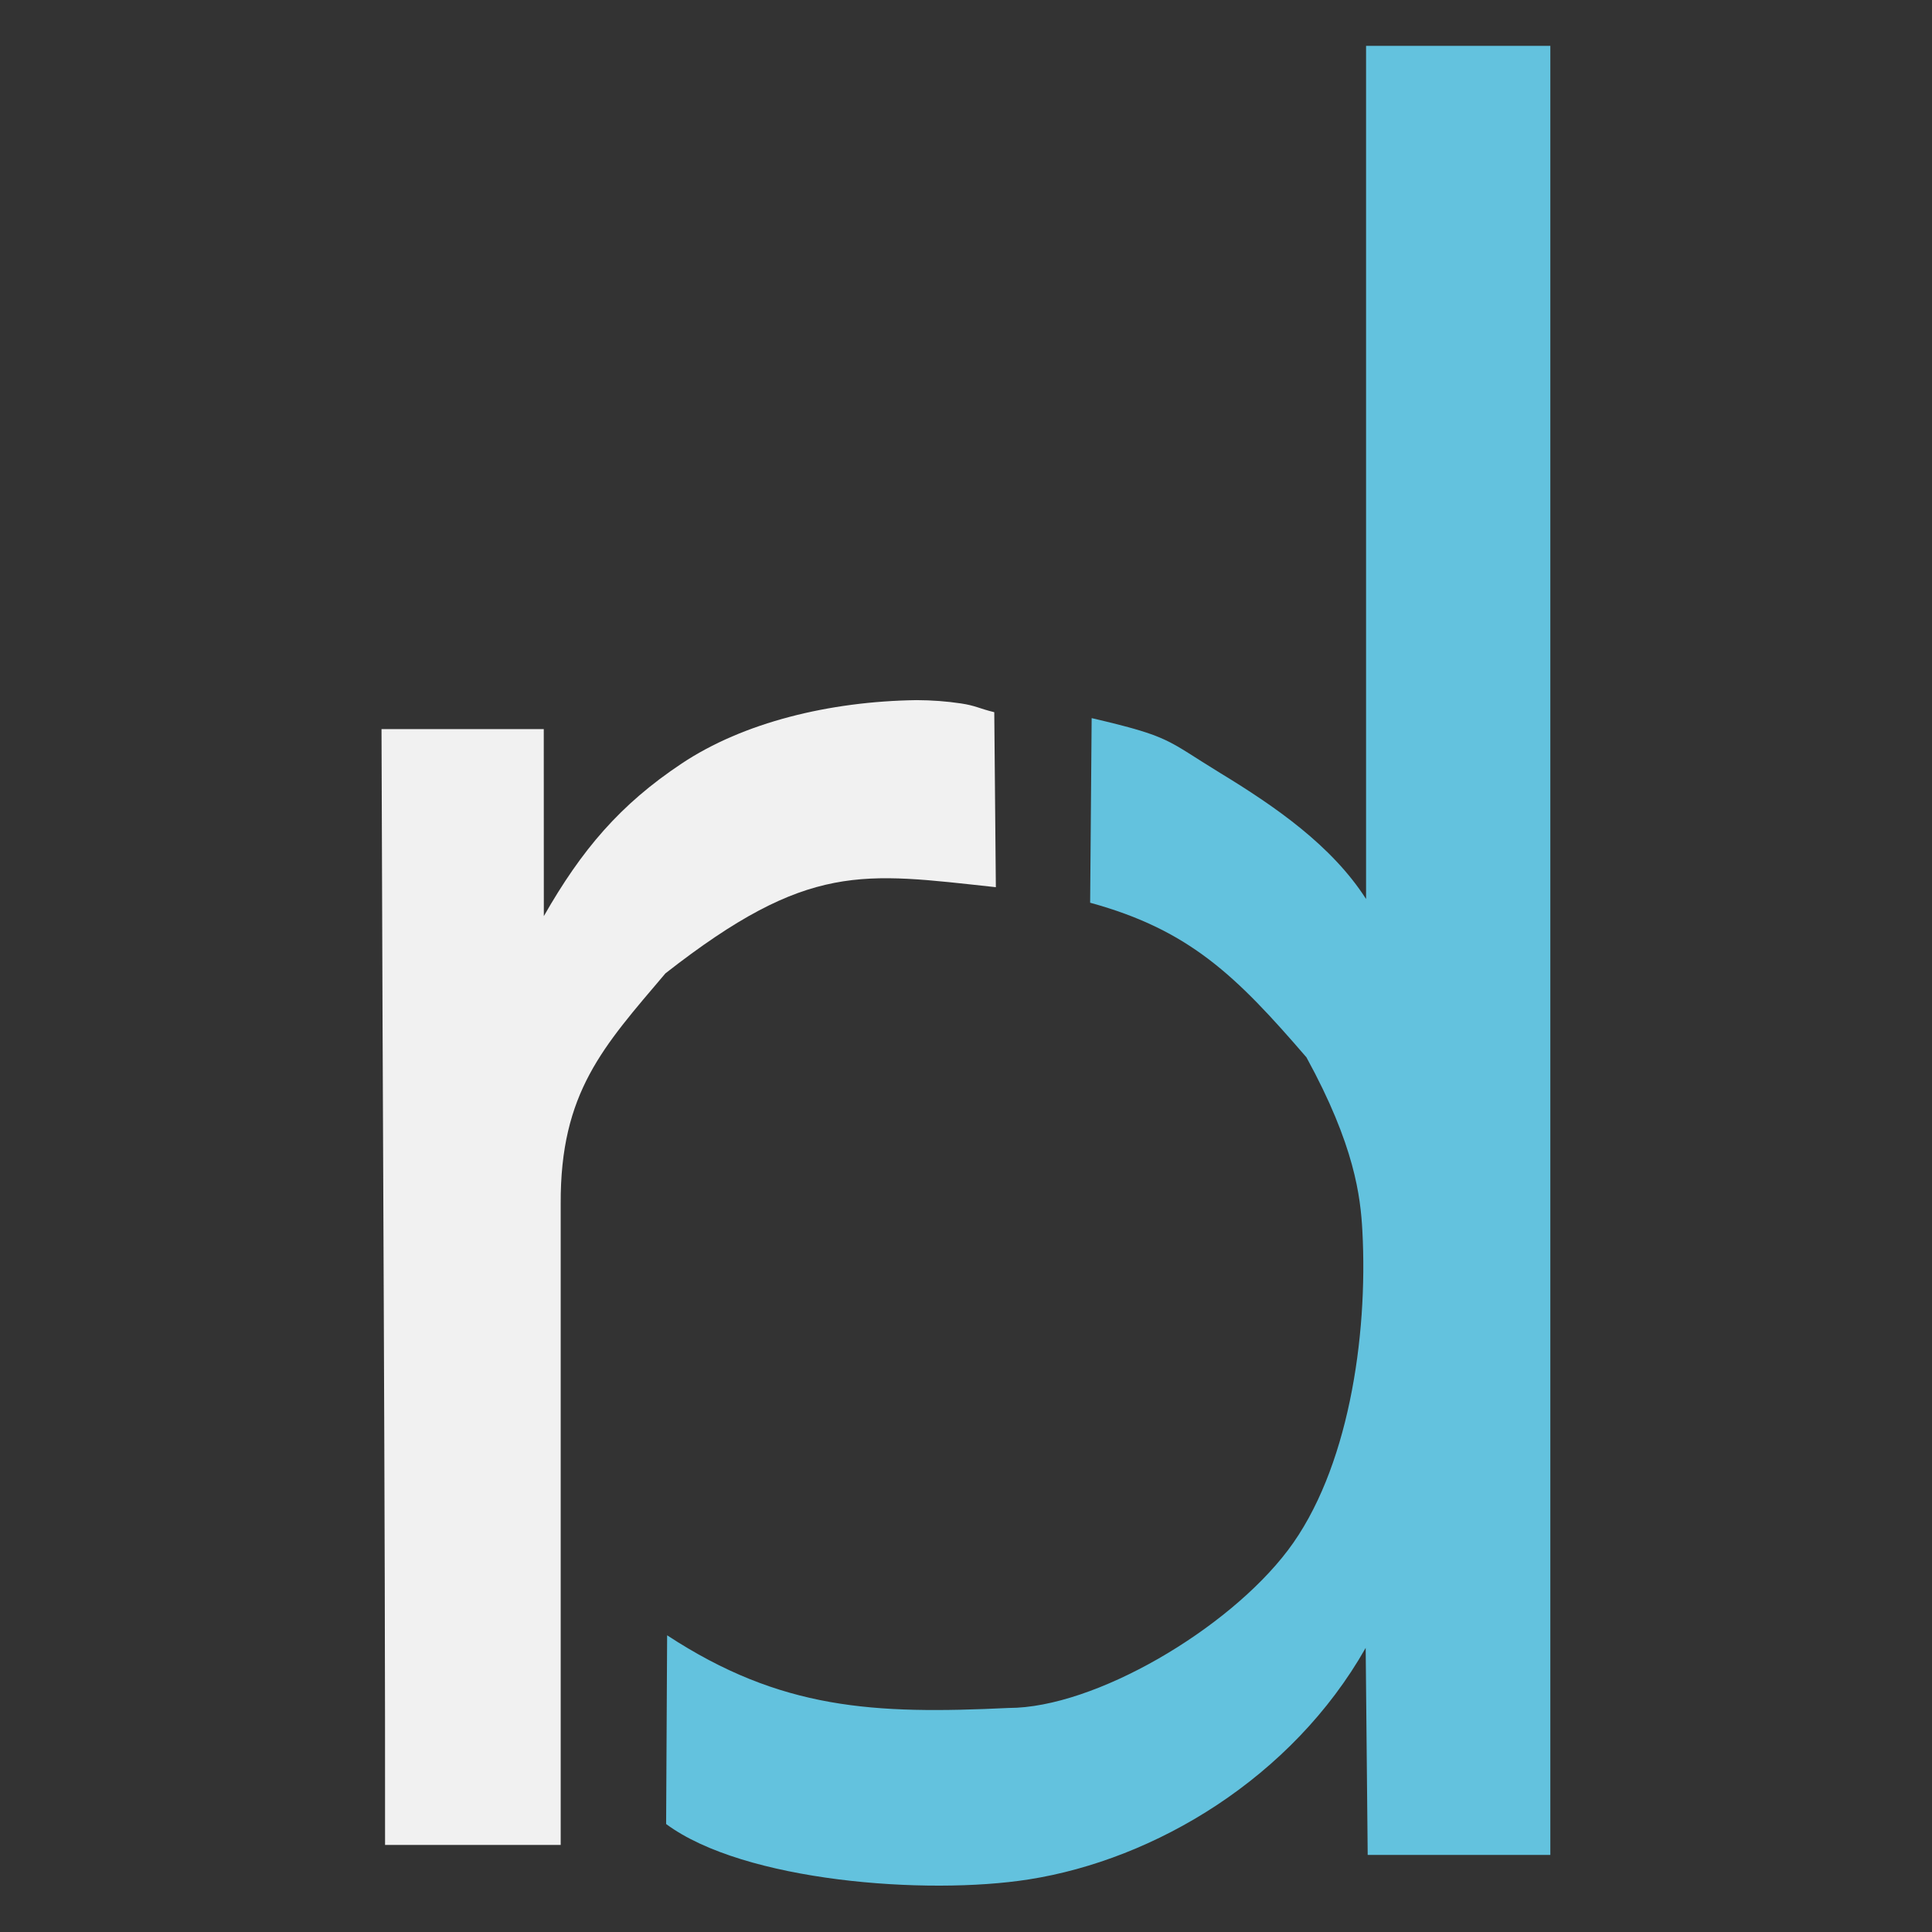
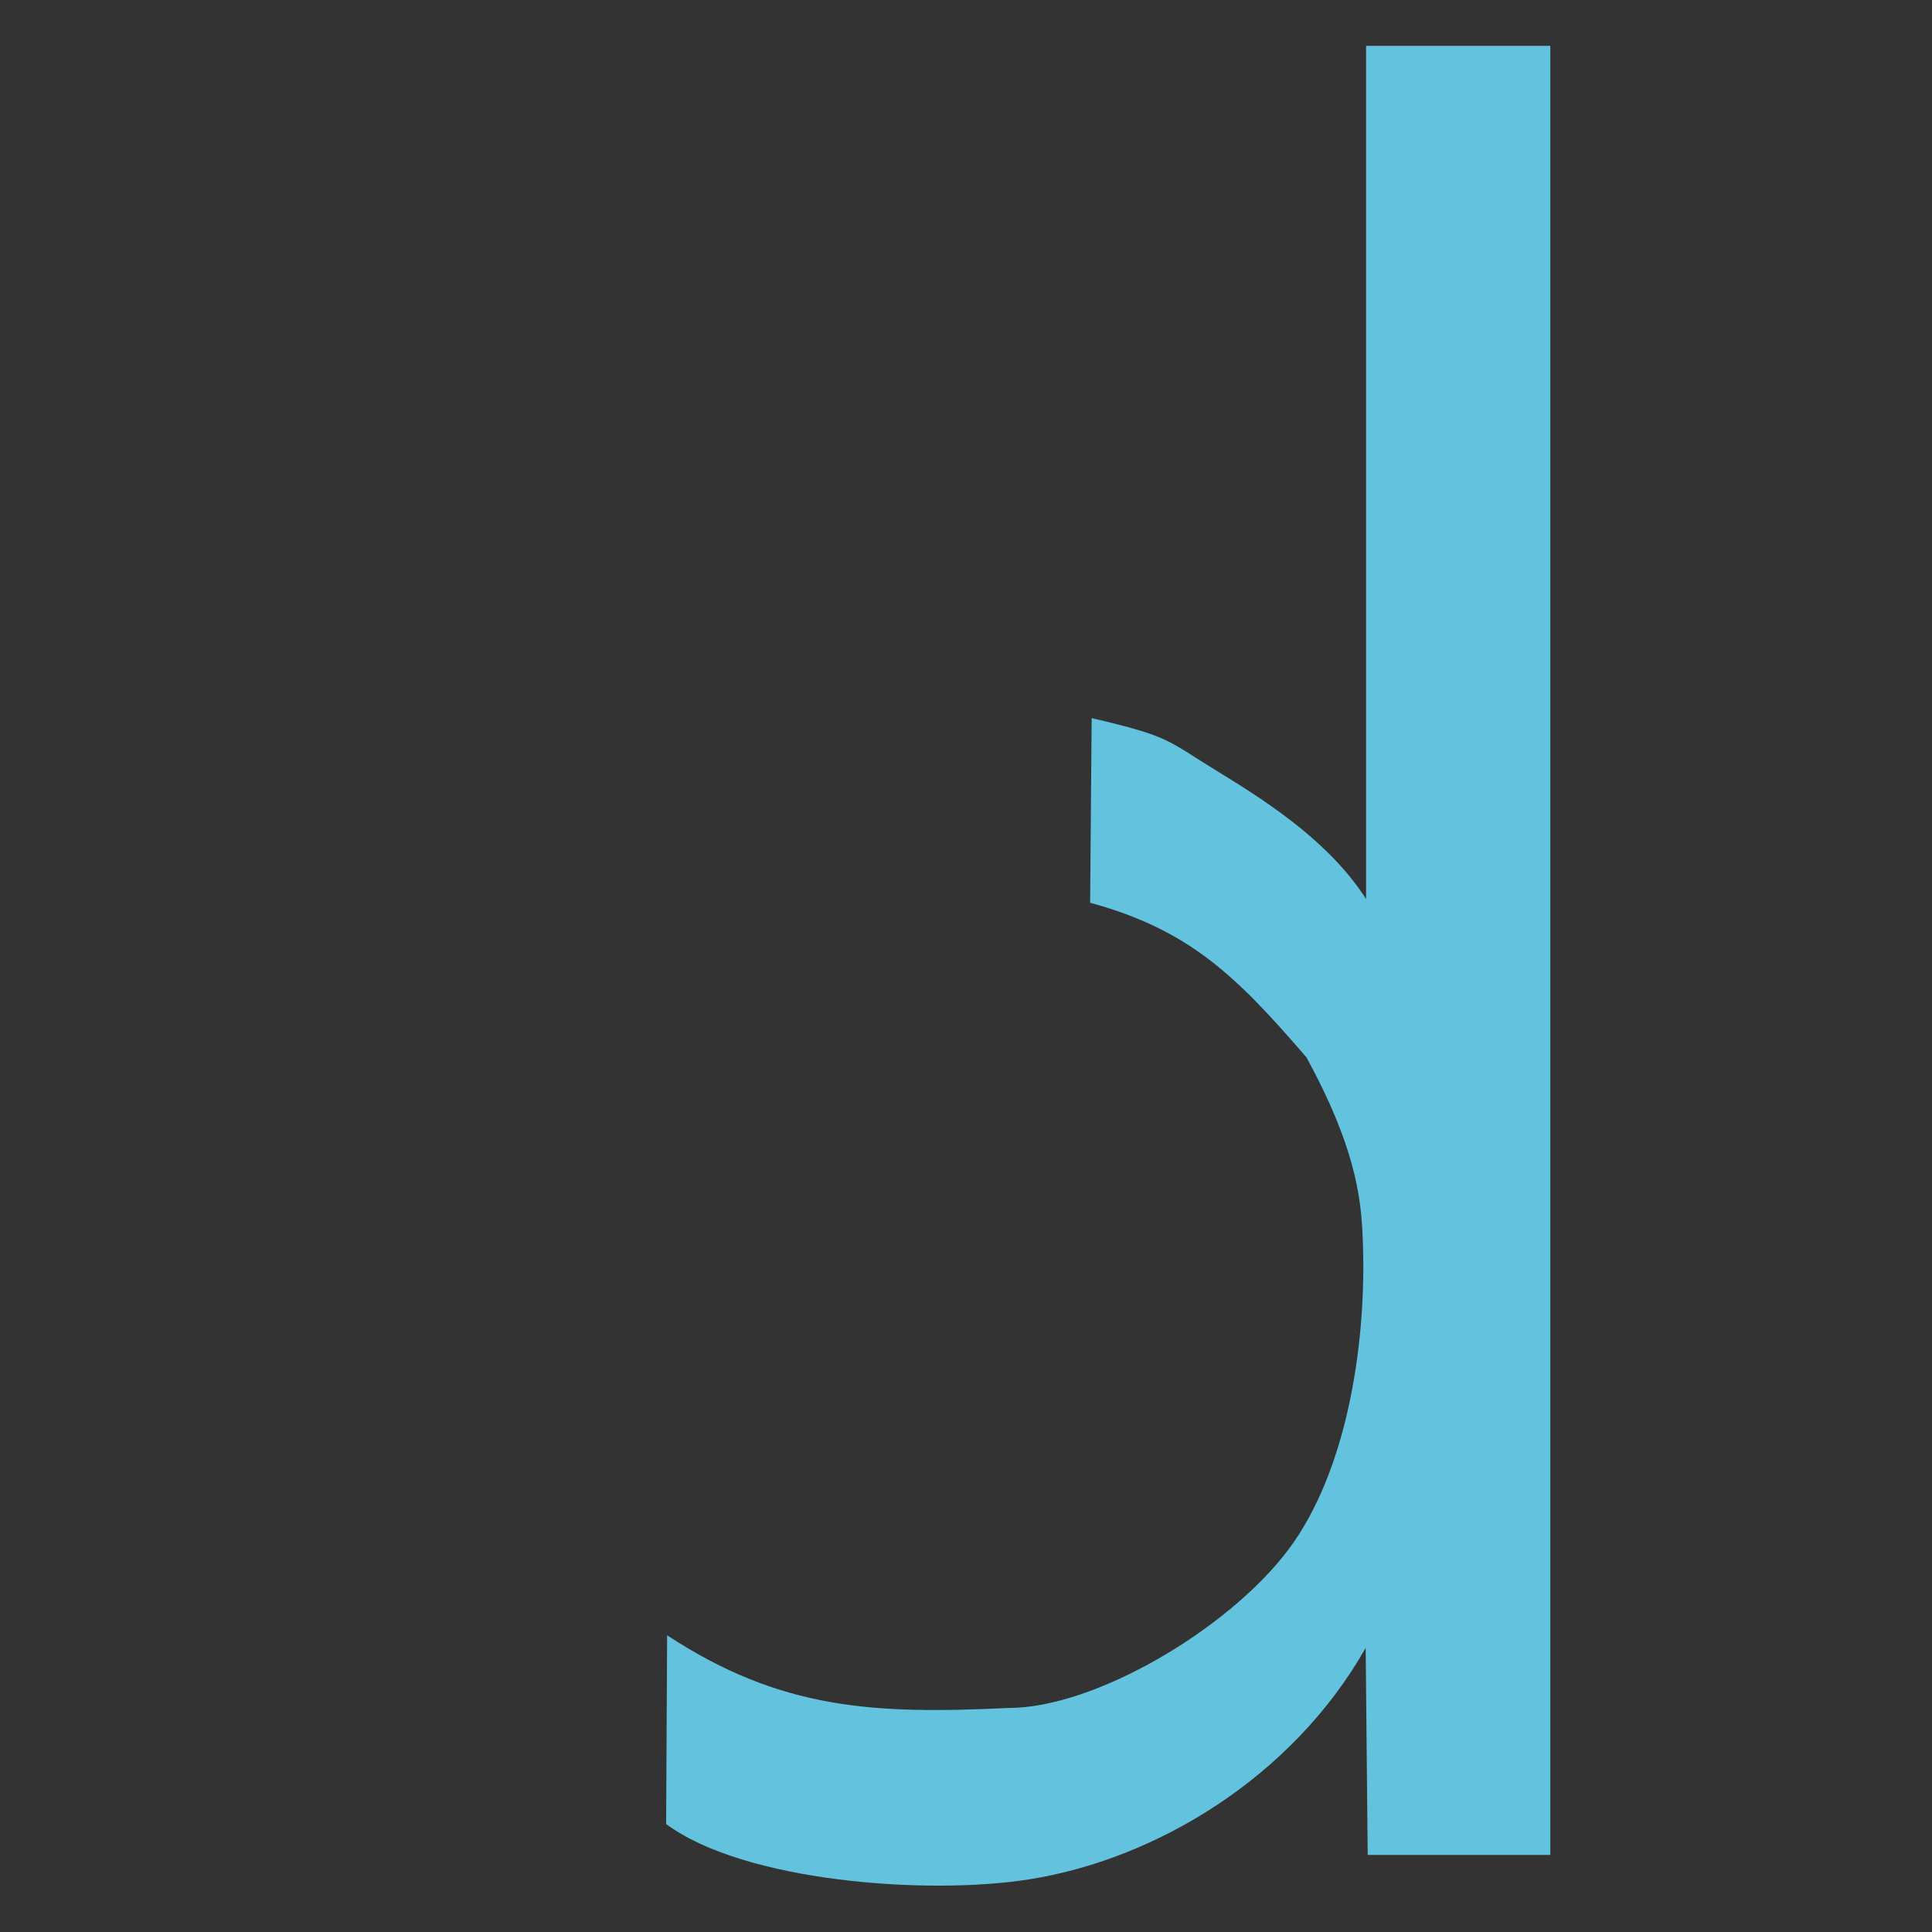
<svg xmlns="http://www.w3.org/2000/svg" xmlns:ns1="http://www.inkscape.org/namespaces/inkscape" xmlns:ns2="http://sodipodi.sourceforge.net/DTD/sodipodi-0.dtd" version="1.1" width="1000" height="1000" id="svg3799" ns1:version="0.48.5 r10040" ns2:docname="rd-logo.svg">
  <rect width="100%" height="100%" fill="#333333" stroke="none" />
  <ns2:namedview pagecolor="#ffffff" bordercolor="#666666" borderopacity="1" objecttolerance="10" gridtolerance="10" guidetolerance="10" ns1:pageopacity="0" ns1:pageshadow="2" ns1:window-width="921" ns1:window-height="604" id="namedview10" showgrid="false" ns1:zoom="0.118" ns1:cx="-1091.1809" ns1:cy="574.17661" ns1:window-x="353" ns1:window-y="200" ns1:window-maximized="0" ns1:current-layer="layer1" />
  <defs id="defs5498" />
  <g id="layer1">
    <g transform="matrix(32.819,0,0,31.254,-7894.419,-15865.068)" id="flowRoot3765" style="font-size:40px;font-style:normal;font-weight:normal;line-height:125%;letter-spacing:0px;word-spacing:0px;fill:#f1f1f1;fill-opacity:1;stroke:none;display:inline;font-family:Avenir LT Std 35 Light;-inkscape-font-specification:Avenir LT Std 35 Light">
-       <path d="m 246.618,538.171 2.769,0 0,-10.618 c -0.008,-1.845 0.671,-2.601 1.652,-3.816 2.259,-1.855 3.105,-1.665 5.211,-1.427 l -0.025,-2.898 c -0.238,-0.061 -0.295,-0.109 -0.524,-0.145 -0.228,-0.036 -0.462,-0.054 -0.7,-0.055 -1.377,0.02 -2.734,0.37 -3.706,1.05 -0.973,0.68 -1.576,1.427 -2.174,2.527 0,-1.147 -0.001,-2.029 -0.001,-3.097 l -2.559,0 c 0.016,6.131 0.06,12.985 0.056,18.48 z" id="path3774" style="fill:#f1f1f1;fill-opacity:1" />
-     </g>
+       </g>
    <g transform="matrix(28.981,0,0,32.702,-9891.858,-17203.373)" id="flowRoot3777" style="font-size:40px;font-style:normal;font-weight:normal;line-height:125%;letter-spacing:0px;word-spacing:0px;fill:#929292;fill-opacity:1;stroke:none;display:inline;font-family:Sans">
      <path d="m 353.237,551.948 c 2.031,1.179 3.691,1.252 6.1,1.15 1.536,10e-6 3.913,-1.239 4.987,-2.496 1.074,-1.257 1.433,-3.364 1.33,-5.055 -0.033,-0.541 -0.136,-1.351 -0.999,-2.747 -1.248,-1.283 -2.082,-2.015 -3.863,-2.447 l 0.027,-2.922 c 1.43,0.296 1.324,0.343 2.3,0.871 0.977,0.527 1.989,1.146 2.601,1.992 l 0,-13.503 3.291,0 0,28.633 -3.262,0 -0.036,-3.277 c -1.315,2.057 -3.758,3.351 -6.019,3.665 -1.827,0.254 -5.089,0.034 -6.475,-0.877 z" id="path3786" style="fill:#63c2de;fill-opacity:1" />
    </g>
  </g>
</svg>